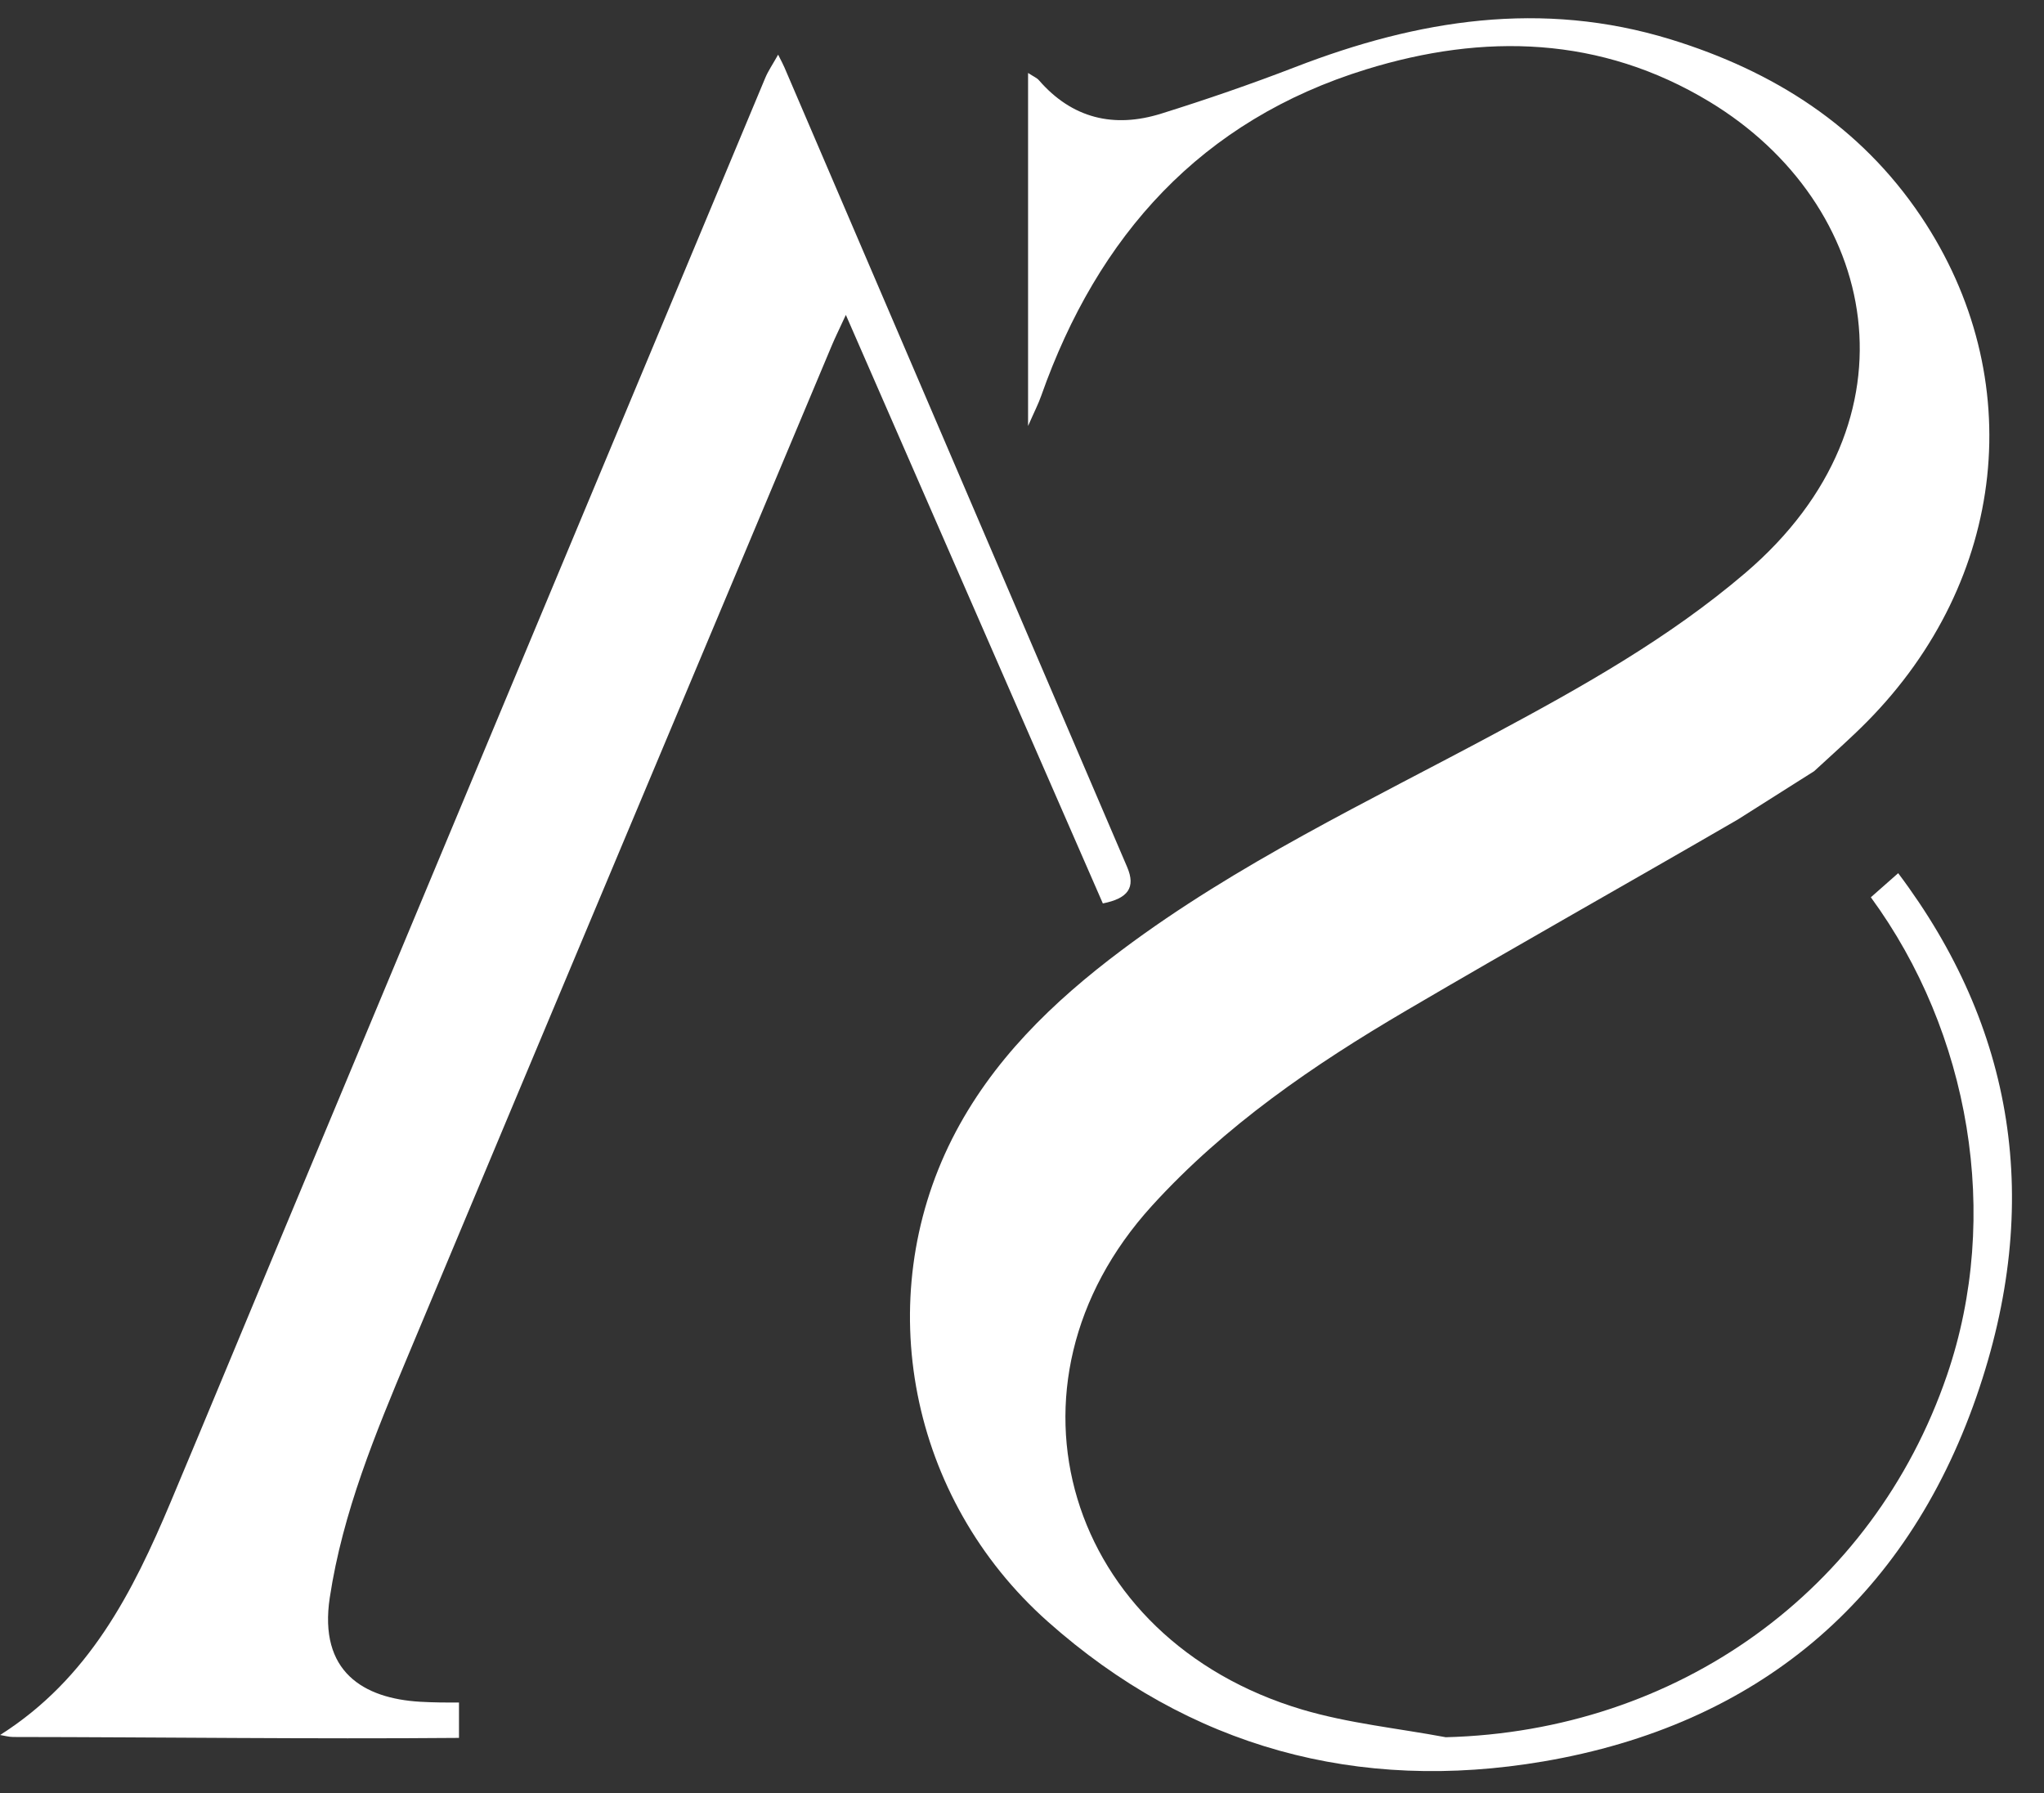
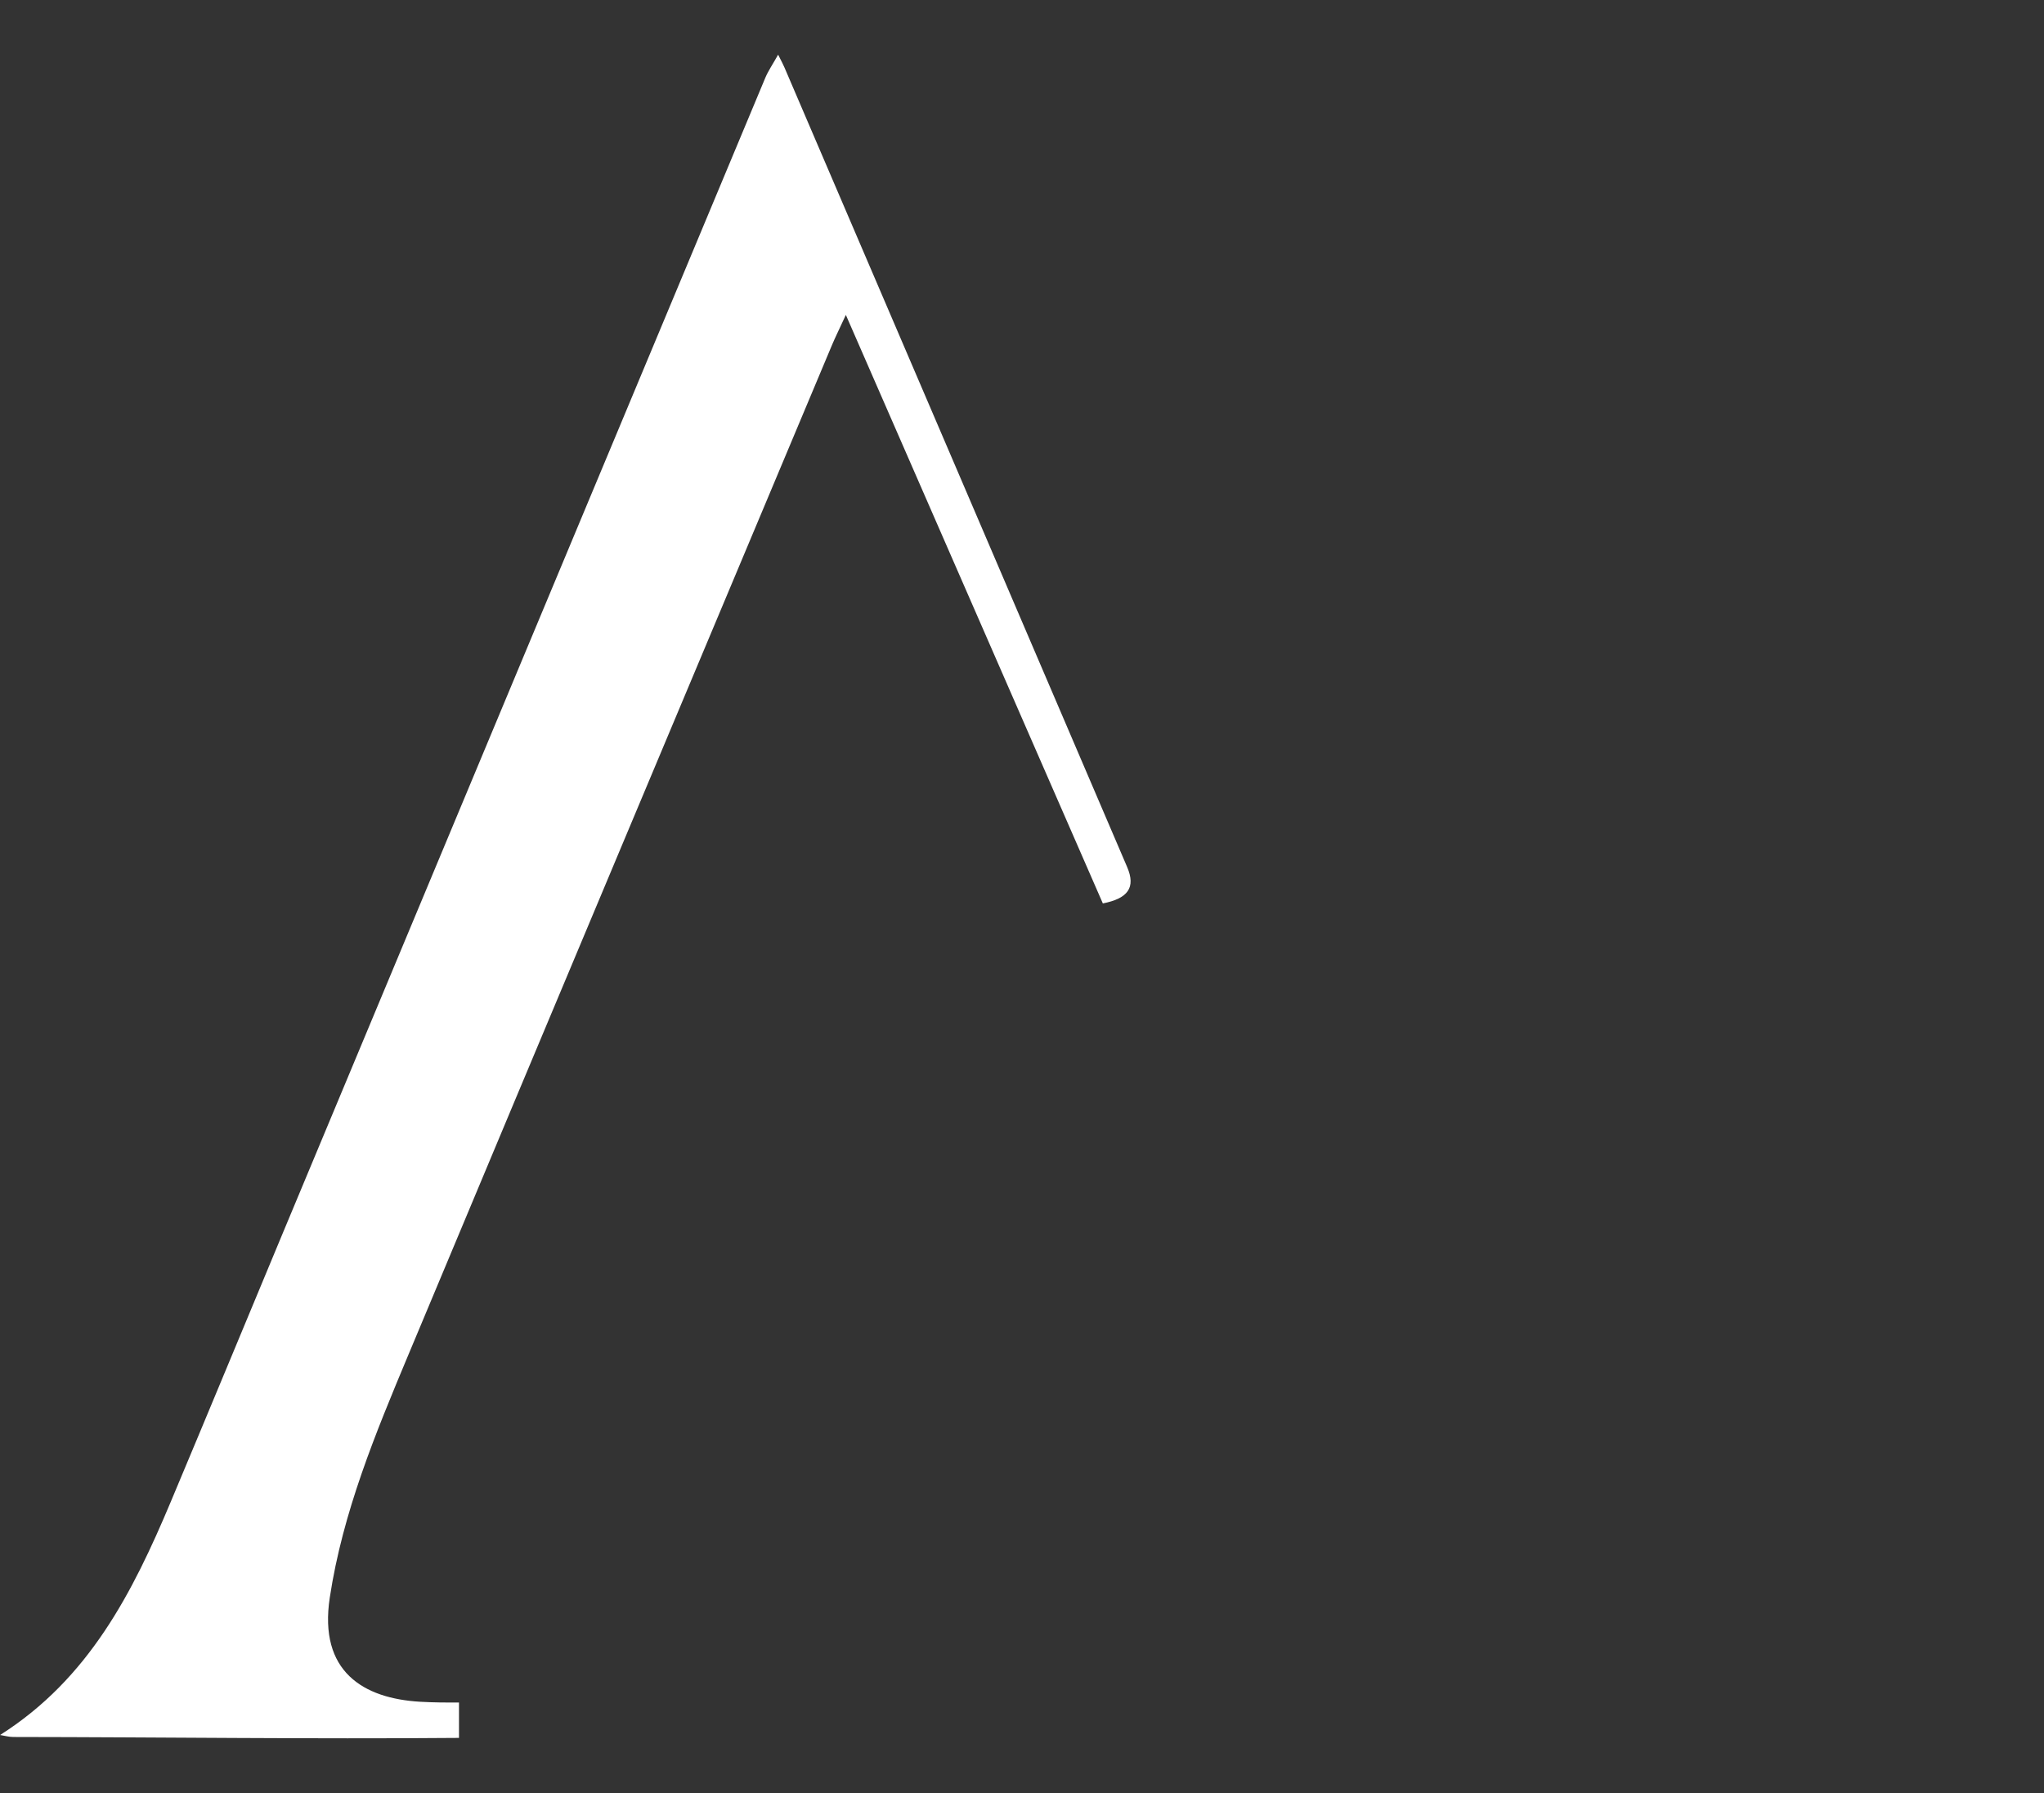
<svg xmlns="http://www.w3.org/2000/svg" fill="#ffffff" height="215.8" preserveAspectRatio="xMidYMid meet" version="1" viewBox="0.0 -2.2 246.0 215.8" width="246" zoomAndPan="magnify">
  <rect x="0.0" y="-2.2" width="246.0" height="215.8" fill="#333333" stroke="none" />
  <g id="change1_1">
-     <path d="M126.09,192.95c17.08,15.19,37.36,20.64,59.67,16.84c25.67-4.38,43.56-19.36,52.09-43.85c8.17-23.46,4.5-44.58-9.4-63.05 l-3.29,2.9c11.9,16.25,15.75,38.3,9.16,57.53c-8.92,26.03-32.5,42.84-60.32,43.56c-5.77-1.08-11.69-1.67-17.28-3.33 c-28.39-8.45-37.72-39.02-18.1-60.61c8.83-9.71,19.48-16.98,30.66-23.54c13.22-7.76,26.59-15.27,39.85-22.96l9.21-5.83 c2.27-2.1,4.38-3.95,6.35-5.94c16.88-17.07,19.54-41.4,6.5-60.83c-7.3-10.87-17.72-17.48-30.12-21.3 c-15.52-4.77-30.44-2.37-45.18,3.33c-5.31,2.05-10.71,3.91-16.15,5.61c-5.67,1.77-10.71,0.59-14.72-4.04 c-0.24-0.27-0.62-0.42-1.29-0.86v42.49c0.74-1.7,1.24-2.65,1.59-3.66c6.81-19.29,19.26-33.14,39.1-39.26 c14.16-4.37,28.22-4.03,41.33,3.9c20.32,12.3,25.87,38.29,4.31,56.7c-9.19,7.85-19.63,13.7-30.19,19.36 c-15.24,8.18-30.93,15.59-44.86,26.03c-8.3,6.22-15.67,13.33-20.42,22.72C104.83,154.22,109.41,178.11,126.09,192.95z" />
    <path d="M20.55,178.55c4.53-10.78,9-21.59,13.5-32.38C53.39,99.85,72.73,53.52,92.09,7.2c0.36-0.87,0.91-1.66,1.56-2.82 c0.44,0.88,0.62,1.2,0.76,1.54c13.75,32.07,27.51,64.14,41.24,96.22c1.07,2.49,0.1,3.79-2.92,4.39 c-10.23-23.42-20.44-46.8-30.93-70.83c-0.81,1.76-1.27,2.68-1.67,3.63c-17,40.5-34.03,81-50.98,121.52 c-3.96,9.46-7.9,18.94-9.46,29.22c-1.36,8.93,4.06,12.14,10.87,12.54c1.56,0.09,3.11,0.1,4.68,0.09v4.26 c-17.88,0.15-35.77-0.09-53.65-0.11c-0.53,0-1.06-0.16-1.58-0.24C10.7,199.84,15.97,189.45,20.55,178.55z" />
  </g>
</svg>